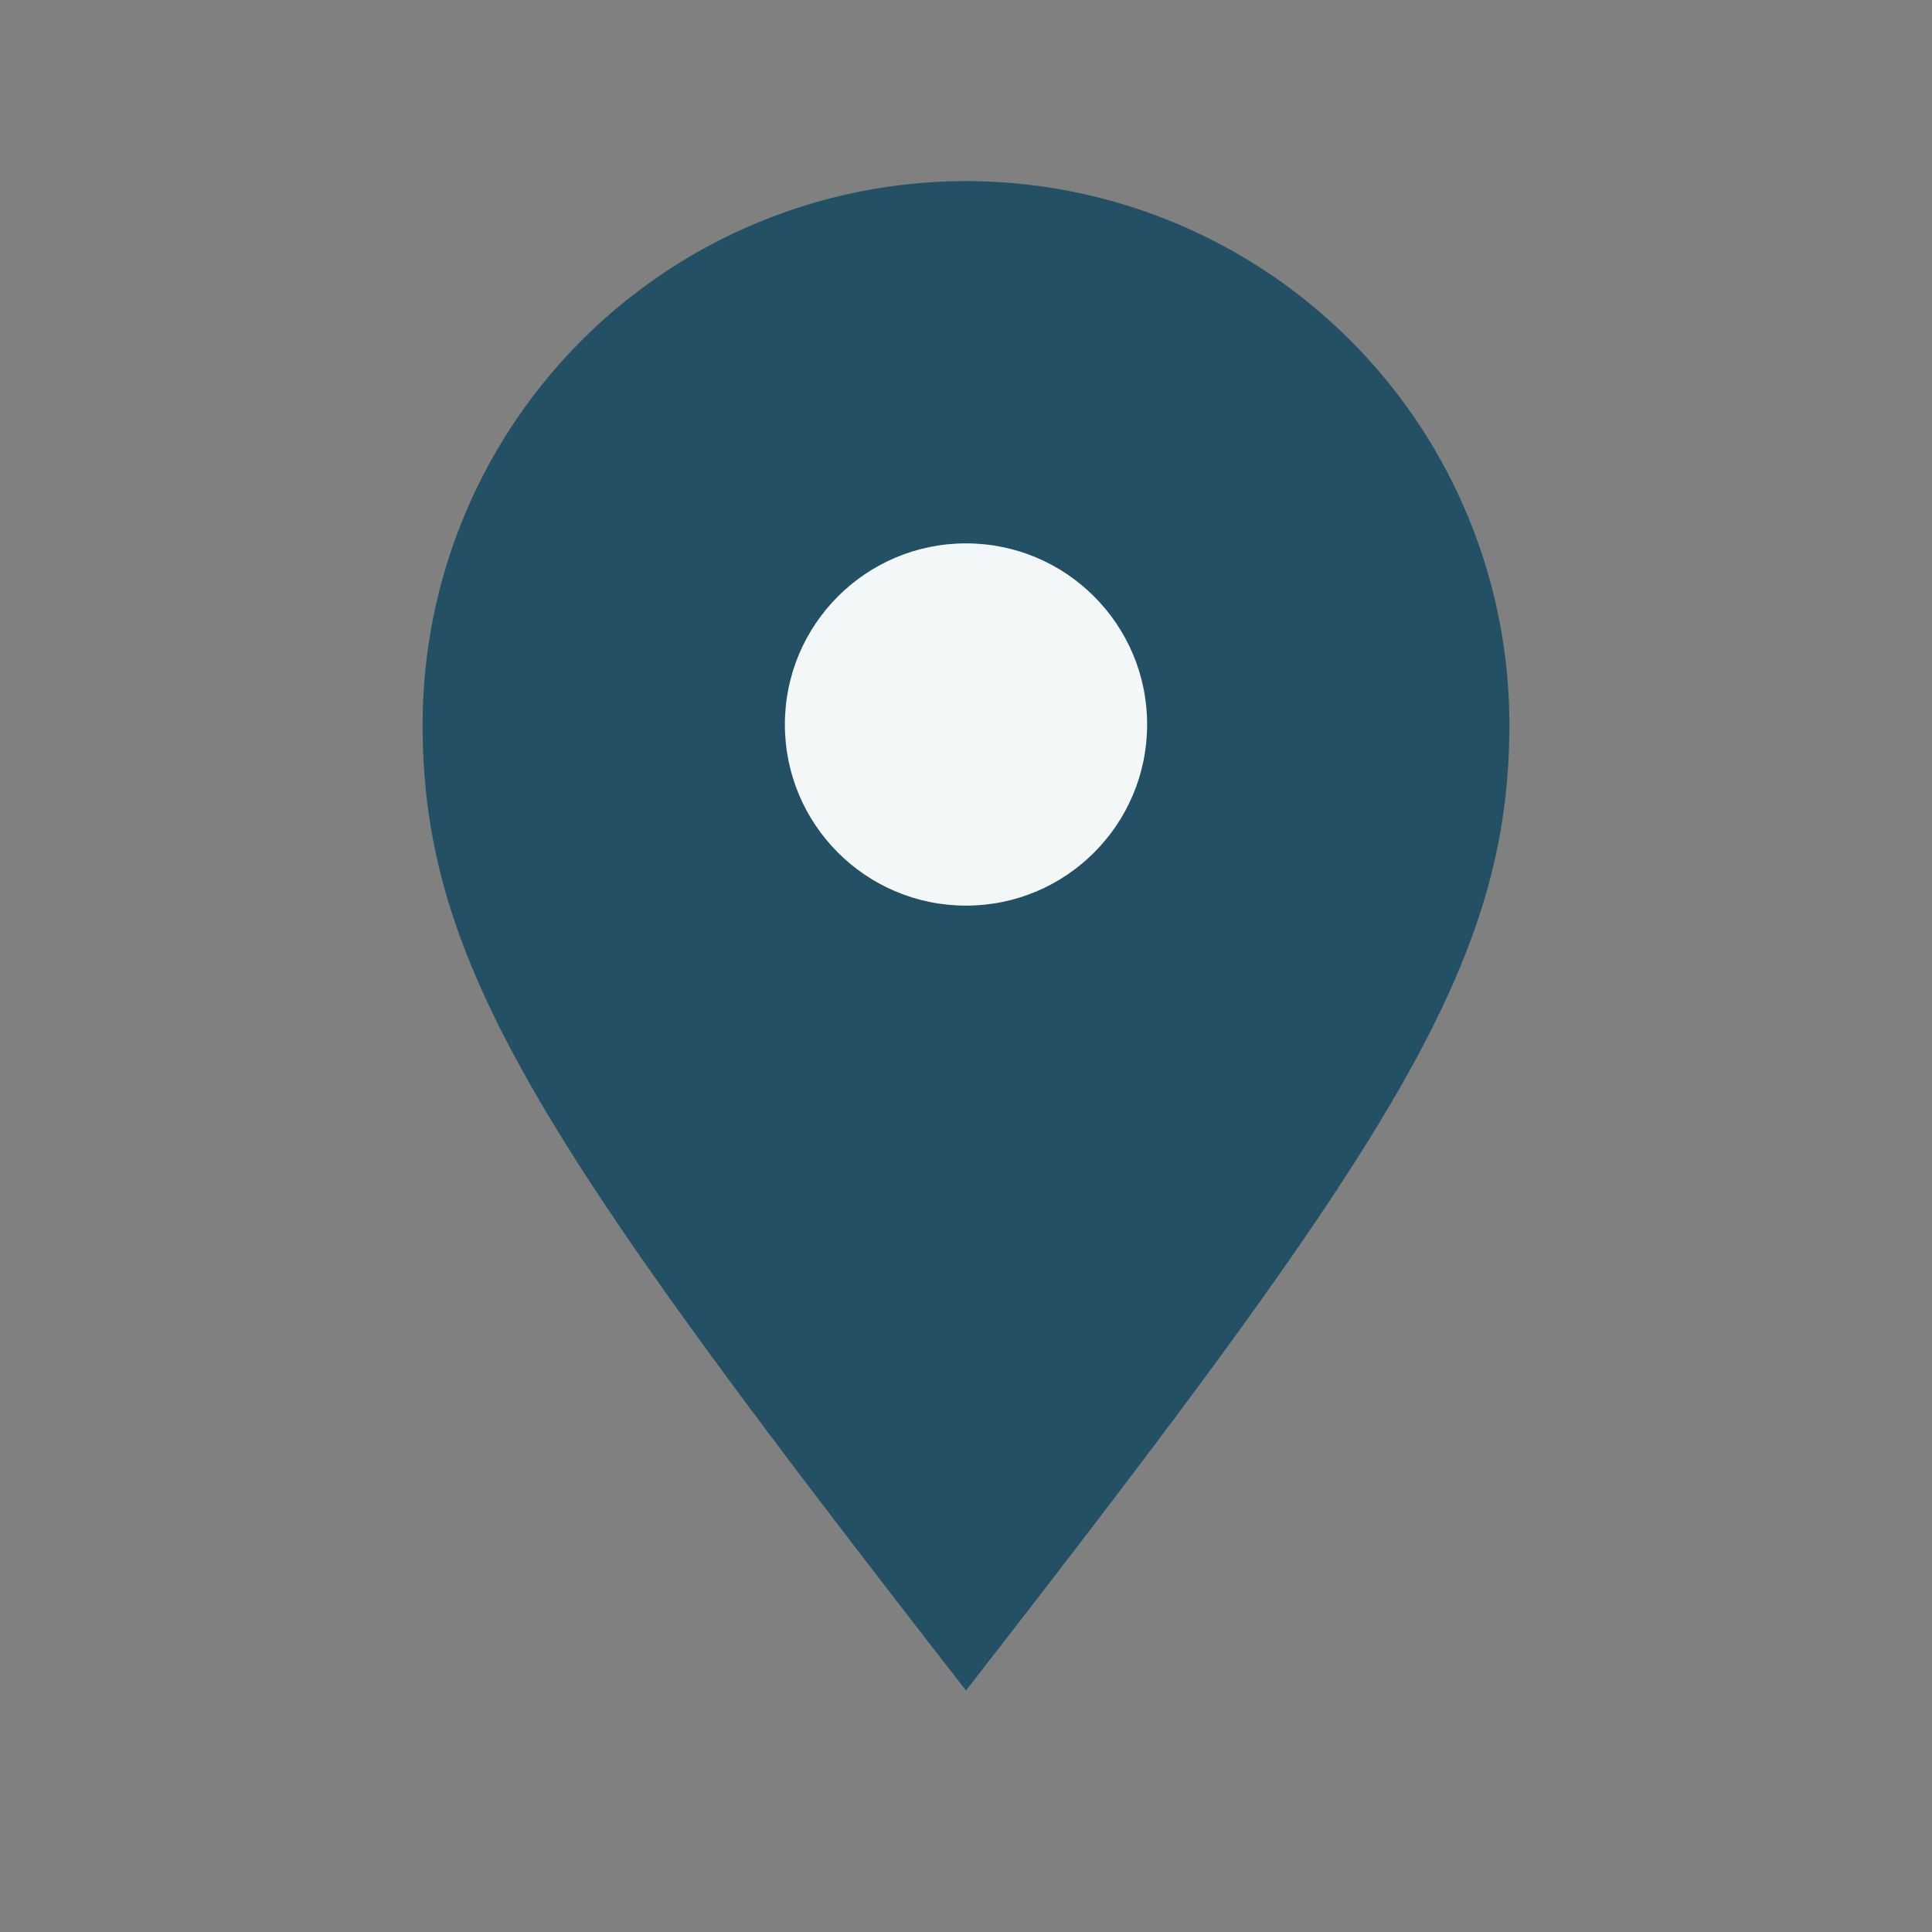
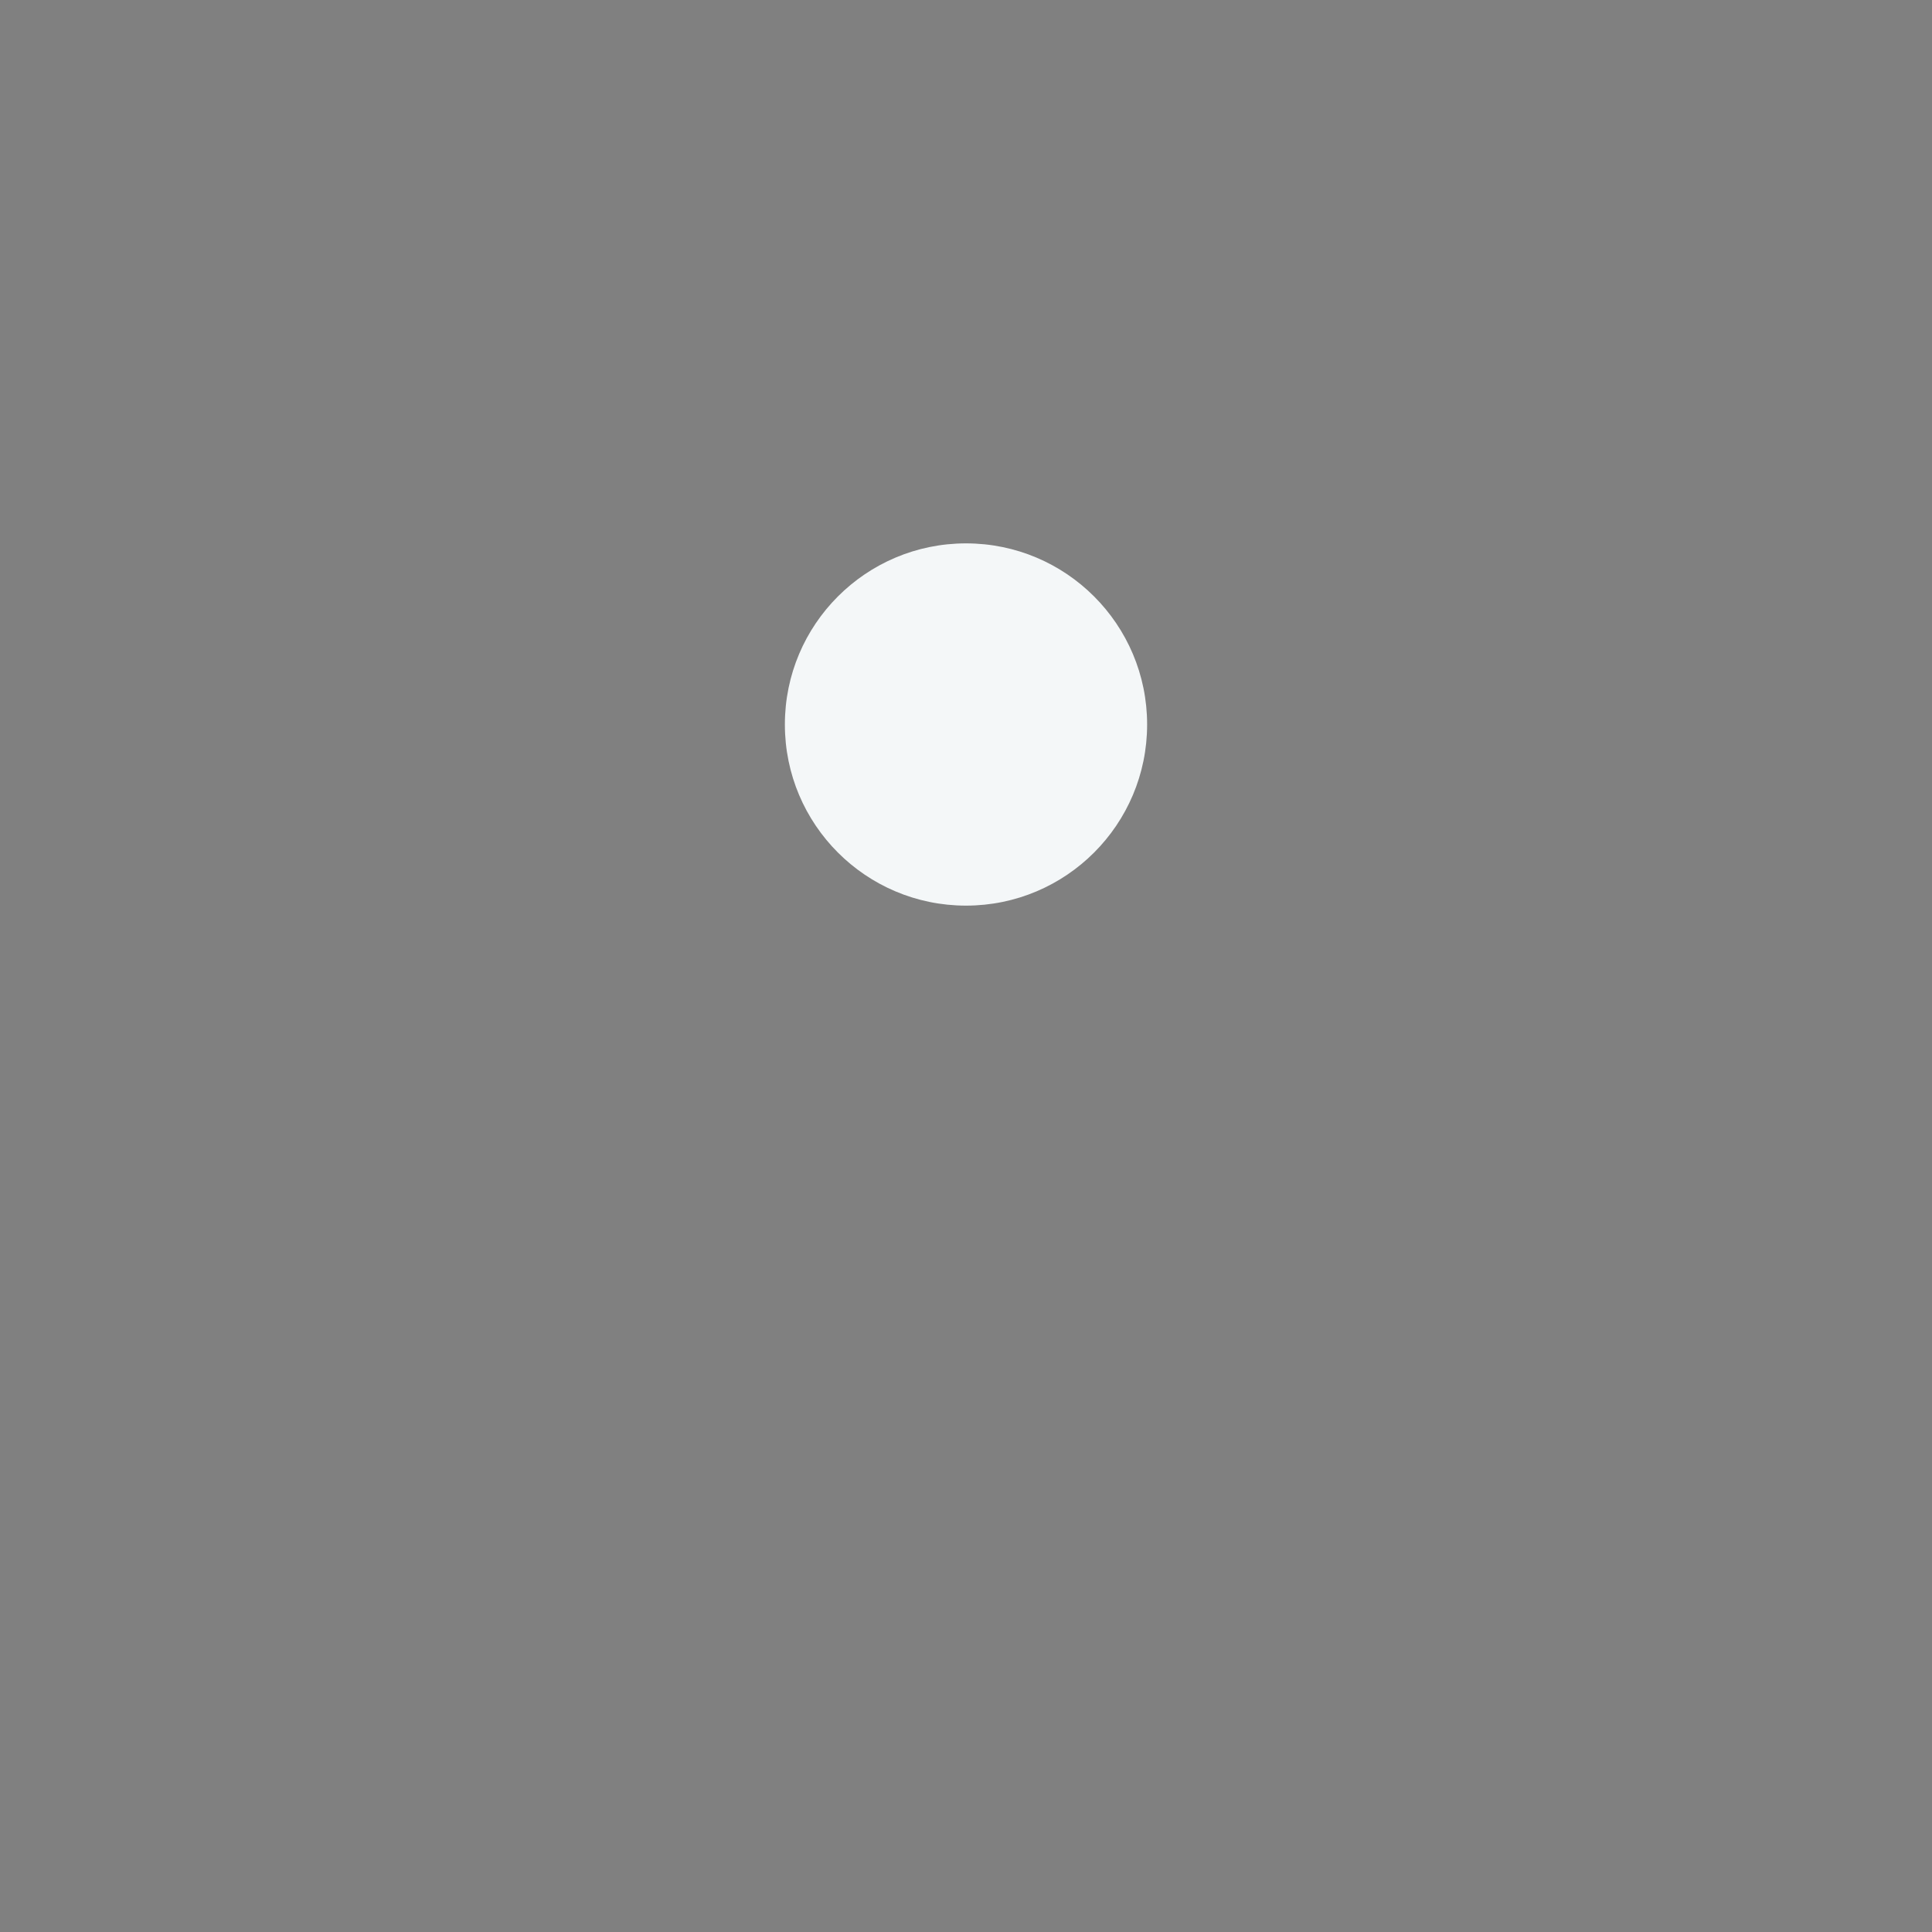
<svg xmlns="http://www.w3.org/2000/svg" width="32" height="32" viewBox="0 0 32 32">
  <rect x="0" y="0" width="32" height="32" fill="#808080" stroke="none" />
-   <path d="M16 28c-7-9-9-12-9-16a9 9 0 1 1 18 0c0 4-2 7-9 16z" fill="#235065" />
  <circle cx="16" cy="12" r="3" fill="#F4F7F8" />
</svg>